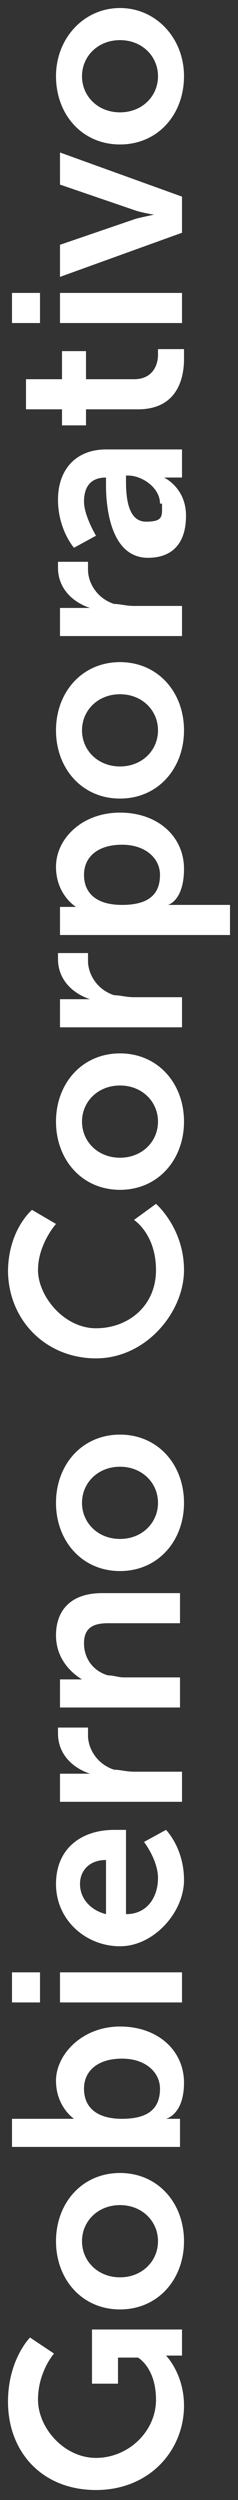
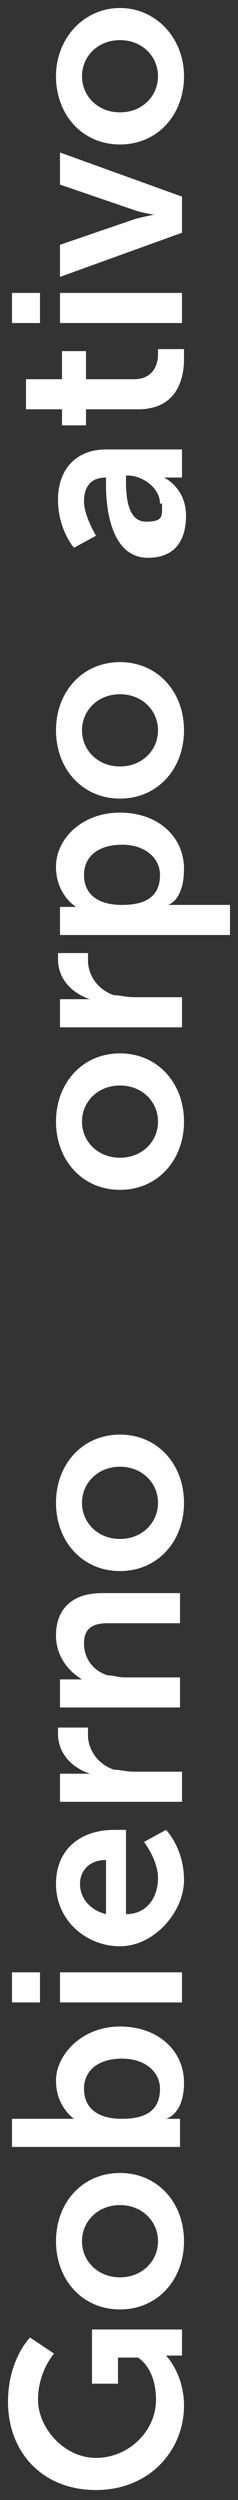
<svg xmlns="http://www.w3.org/2000/svg" id="Capa_1" data-name="Capa 1" version="1.1" viewBox="0 0 11.9 124.6">
  <rect x="0" y="0" width="11.9" height="124.6" fill="#333333" stroke="none" />
  <defs>
    <style>
      .cls-1 {
        fill: #fff;
        stroke-width: 0px;
      }
    </style>
  </defs>
  <path class="cls-1" d="M.4,119.7c0-2.1,1.1-3.2,1.1-3.2l1.2.8s-.8.9-.8,2.3,1.3,2.9,2.9,2.9,3-1.3,3-2.9-.9-2.1-.9-2.1h-1v1.3h-1.3v-2.7h4.5v1.3h-.4c-.2,0-.4,0-.4,0h0s.9.9.9,2.5c0,2.2-1.7,4.2-4.4,4.2s-4.4-1.9-4.4-4.4Z" />
  <path class="cls-1" d="M2.8,111.7c0-1.9,1.3-3.4,3.2-3.4s3.2,1.5,3.2,3.4-1.3,3.4-3.2,3.4-3.2-1.5-3.2-3.4ZM7.9,111.7c0-1-.8-1.8-1.9-1.8s-1.9.8-1.9,1.8.8,1.8,1.9,1.8,1.9-.8,1.9-1.8Z" />
  <path class="cls-1" d="M.6,107.1v-1.5h2.6c.3,0,.5,0,.5,0h0s-.9-.6-.9-1.9,1.3-2.7,3.2-2.7,3.2,1.2,3.2,2.8-.9,1.8-.9,1.8h0s.2,0,.4,0h.3v1.4H.6ZM8,104.1c0-.8-.7-1.5-1.9-1.5s-1.9.6-1.9,1.5.6,1.5,1.9,1.5,1.9-.5,1.9-1.5Z" />
  <path class="cls-1" d="M.6,99.8v-1.5h1.4v1.5H.6ZM3,99.8v-1.5h6.1v1.5H3Z" />
  <path class="cls-1" d="M2.8,93.9c0-1.8,1.3-2.7,2.9-2.7s.6,0,.6,0v4.2c1.1,0,1.6-.9,1.6-1.8s-.7-1.8-.7-1.8l1.1-.6s.9.9.9,2.5-1.5,3.3-3.2,3.3-3.2-1.3-3.2-3.1ZM5.3,92.7c-.8,0-1.3.5-1.3,1.2s.5,1.3,1.3,1.5v-2.7Z" />
  <path class="cls-1" d="M3,89.9v-1.5h1.1c.2,0,.4,0,.4,0h0c-.9-.3-1.6-1-1.6-2s0-.3,0-.3h1.5s0,.2,0,.4c0,.6.4,1.4,1.3,1.7.3,0,.6.1,1,.1h2.4v1.5H3Z" />
  <path class="cls-1" d="M3,85.2v-1.5h.7c.2,0,.4,0,.4,0h0c-.5-.3-1.3-1-1.3-2.2s.7-2.1,2.3-2.1h3.9v1.5h-3.6c-.7,0-1.2.2-1.2,1s.5,1.4,1.2,1.6c.3,0,.5.1.8.1h2.8v1.5H3Z" />
  <path class="cls-1" d="M2.8,74.9c0-1.9,1.3-3.4,3.2-3.4s3.2,1.5,3.2,3.4-1.3,3.4-3.2,3.4-3.2-1.5-3.2-3.4ZM7.9,74.9c0-1-.8-1.8-1.9-1.8s-1.9.8-1.9,1.8.8,1.8,1.9,1.8,1.9-.8,1.9-1.8Z" />
-   <path class="cls-1" d="M.4,63.4c0-2.1,1.2-3.1,1.2-3.1l1.2.7s-.9,1-.9,2.3,1.3,2.9,2.9,2.9,3-1.1,3-2.9-1.1-2.5-1.1-2.5l1.1-.8s1.4,1.2,1.4,3.3-1.9,4.4-4.4,4.4-4.4-1.9-4.4-4.4Z" />
  <path class="cls-1" d="M2.8,55.9c0-1.9,1.3-3.4,3.2-3.4s3.2,1.5,3.2,3.4-1.3,3.4-3.2,3.4-3.2-1.5-3.2-3.4ZM7.9,55.9c0-1-.8-1.8-1.9-1.8s-1.9.8-1.9,1.8.8,1.8,1.9,1.8,1.9-.8,1.9-1.8Z" />
  <path class="cls-1" d="M3,51.3v-1.5h1.1c.2,0,.4,0,.4,0h0c-.9-.3-1.6-1-1.6-2s0-.3,0-.3h1.5s0,.2,0,.4c0,.6.4,1.4,1.3,1.7.3,0,.6.1,1,.1h2.4v1.5H3Z" />
  <path class="cls-1" d="M3,46.6v-1.4h.4c.2,0,.4,0,.4,0h0s-1-.6-1-2,1.3-2.7,3.2-2.7,3.2,1.2,3.2,2.8-.8,1.8-.8,1.8h0s.2,0,.5,0h2.6v1.5H3ZM8,43.6c0-.8-.7-1.5-1.9-1.5s-1.9.6-1.9,1.5.6,1.5,1.9,1.5,1.9-.5,1.9-1.5Z" />
  <path class="cls-1" d="M2.8,36.4c0-1.9,1.3-3.4,3.2-3.4s3.2,1.5,3.2,3.4-1.3,3.4-3.2,3.4-3.2-1.5-3.2-3.4ZM7.9,36.4c0-1-.8-1.8-1.9-1.8s-1.9.8-1.9,1.8.8,1.8,1.9,1.8,1.9-.8,1.9-1.8Z" />
-   <path class="cls-1" d="M3,31.8v-1.5h1.1c.2,0,.4,0,.4,0h0c-.9-.3-1.6-1-1.6-2s0-.3,0-.3h1.5s0,.2,0,.4c0,.6.4,1.4,1.3,1.7.3,0,.6.1,1,.1h2.4v1.5H3Z" />
  <path class="cls-1" d="M5.3,24v-.2h0c-.8,0-1.1.5-1.1,1.2s.6,1.7.6,1.7l-1.1.6s-.8-.9-.8-2.4.9-2.5,2.4-2.5h3.8v1.4h-.5c-.2,0-.4,0-.4,0h0s1.1.5,1.1,1.9-.7,2.1-1.9,2.1c-1.9,0-2.1-2.6-2.1-3.6ZM8,25.1c0-.8-.9-1.4-1.6-1.4h-.1v.3c0,.8.1,2,1,2s.8-.3.8-.9Z" />
  <path class="cls-1" d="M4.3,20.4v.8h-1.2v-.8h-1.8v-1.5h1.8v-1.4h1.2v1.4h2.4c1,0,1.2-.8,1.2-1.2s0-.3,0-.3h1.3s0,.2,0,.5c0,.9-.3,2.5-2.3,2.5h-2.6Z" />
  <path class="cls-1" d="M.6,16.1v-1.5h1.4v1.5H.6ZM3,16.1v-1.5h6.1v1.5H3Z" />
  <path class="cls-1" d="M3,13.8v-1.6l3.8-1.3c.4-.1.9-.2.9-.2h0s-.6-.1-.9-.2l-3.8-1.3v-1.6l6.1,2.2v1.8l-6.1,2.2Z" />
  <path class="cls-1" d="M2.8,3.8C2.8,1.9,4.2.4,6,.4s3.2,1.5,3.2,3.4-1.3,3.4-3.2,3.4-3.2-1.5-3.2-3.4ZM7.9,3.8c0-1-.8-1.8-1.9-1.8s-1.9.8-1.9,1.8.8,1.8,1.9,1.8,1.9-.8,1.9-1.8Z" />
</svg>